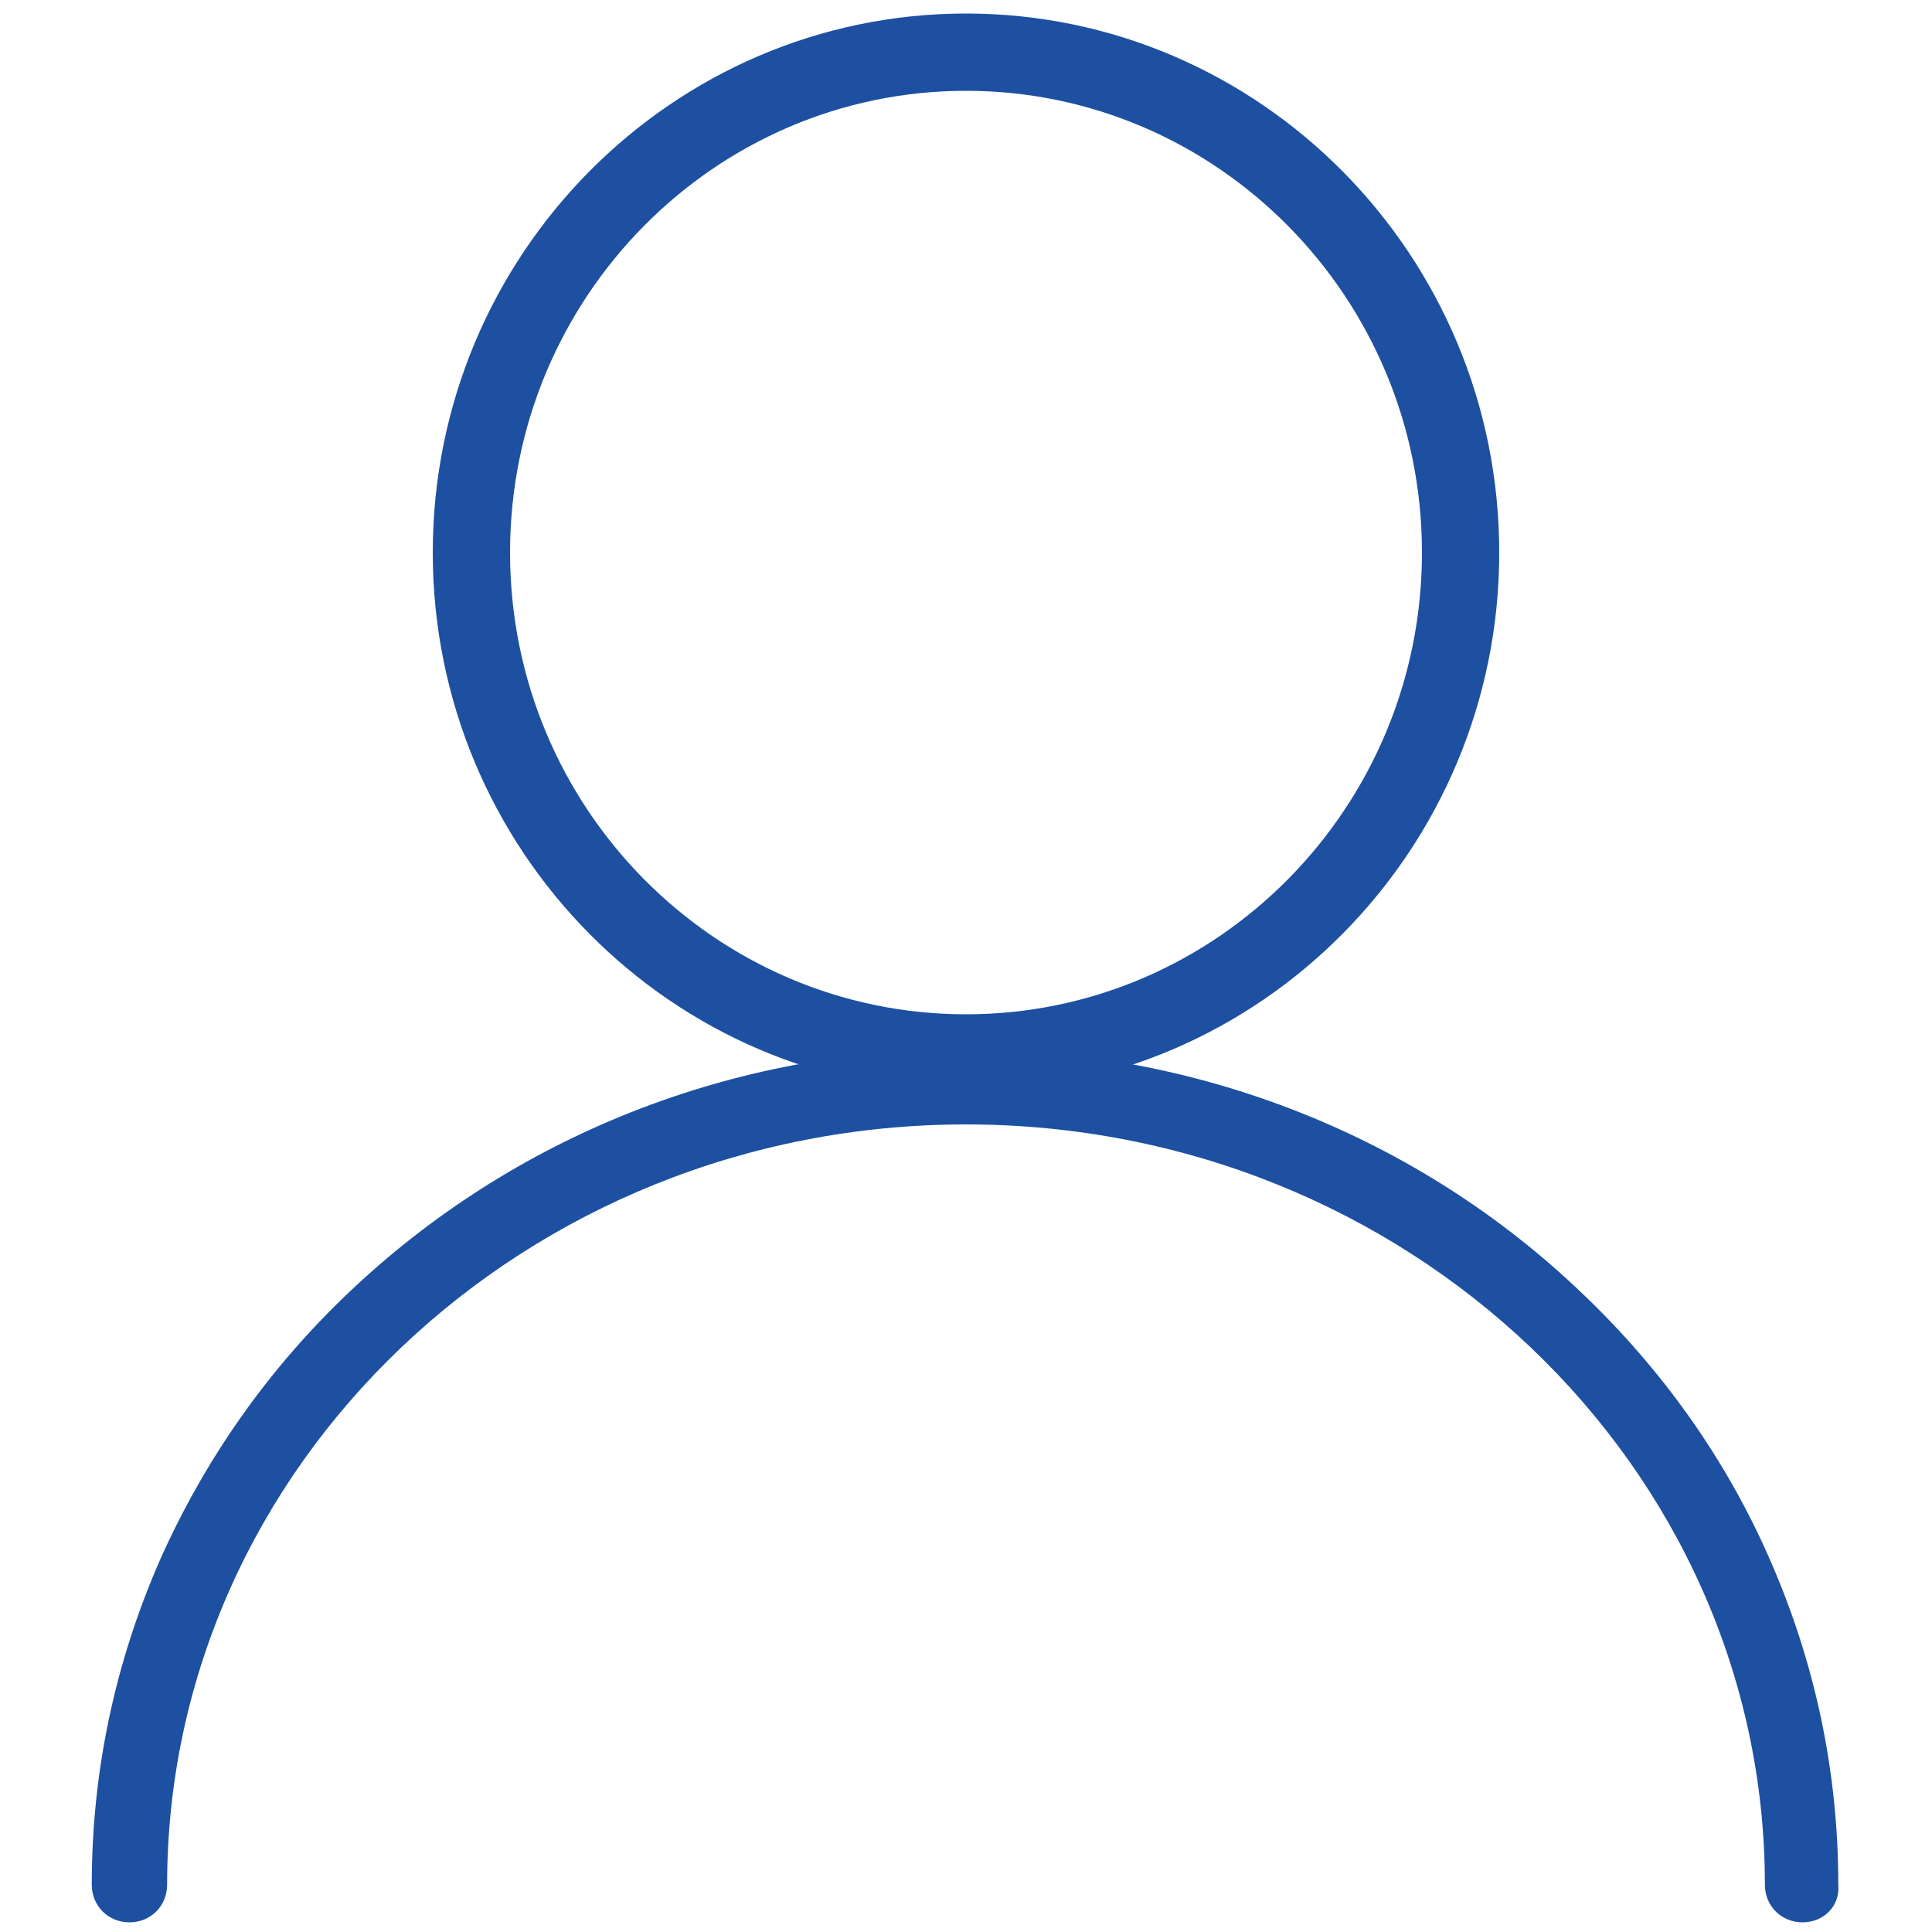
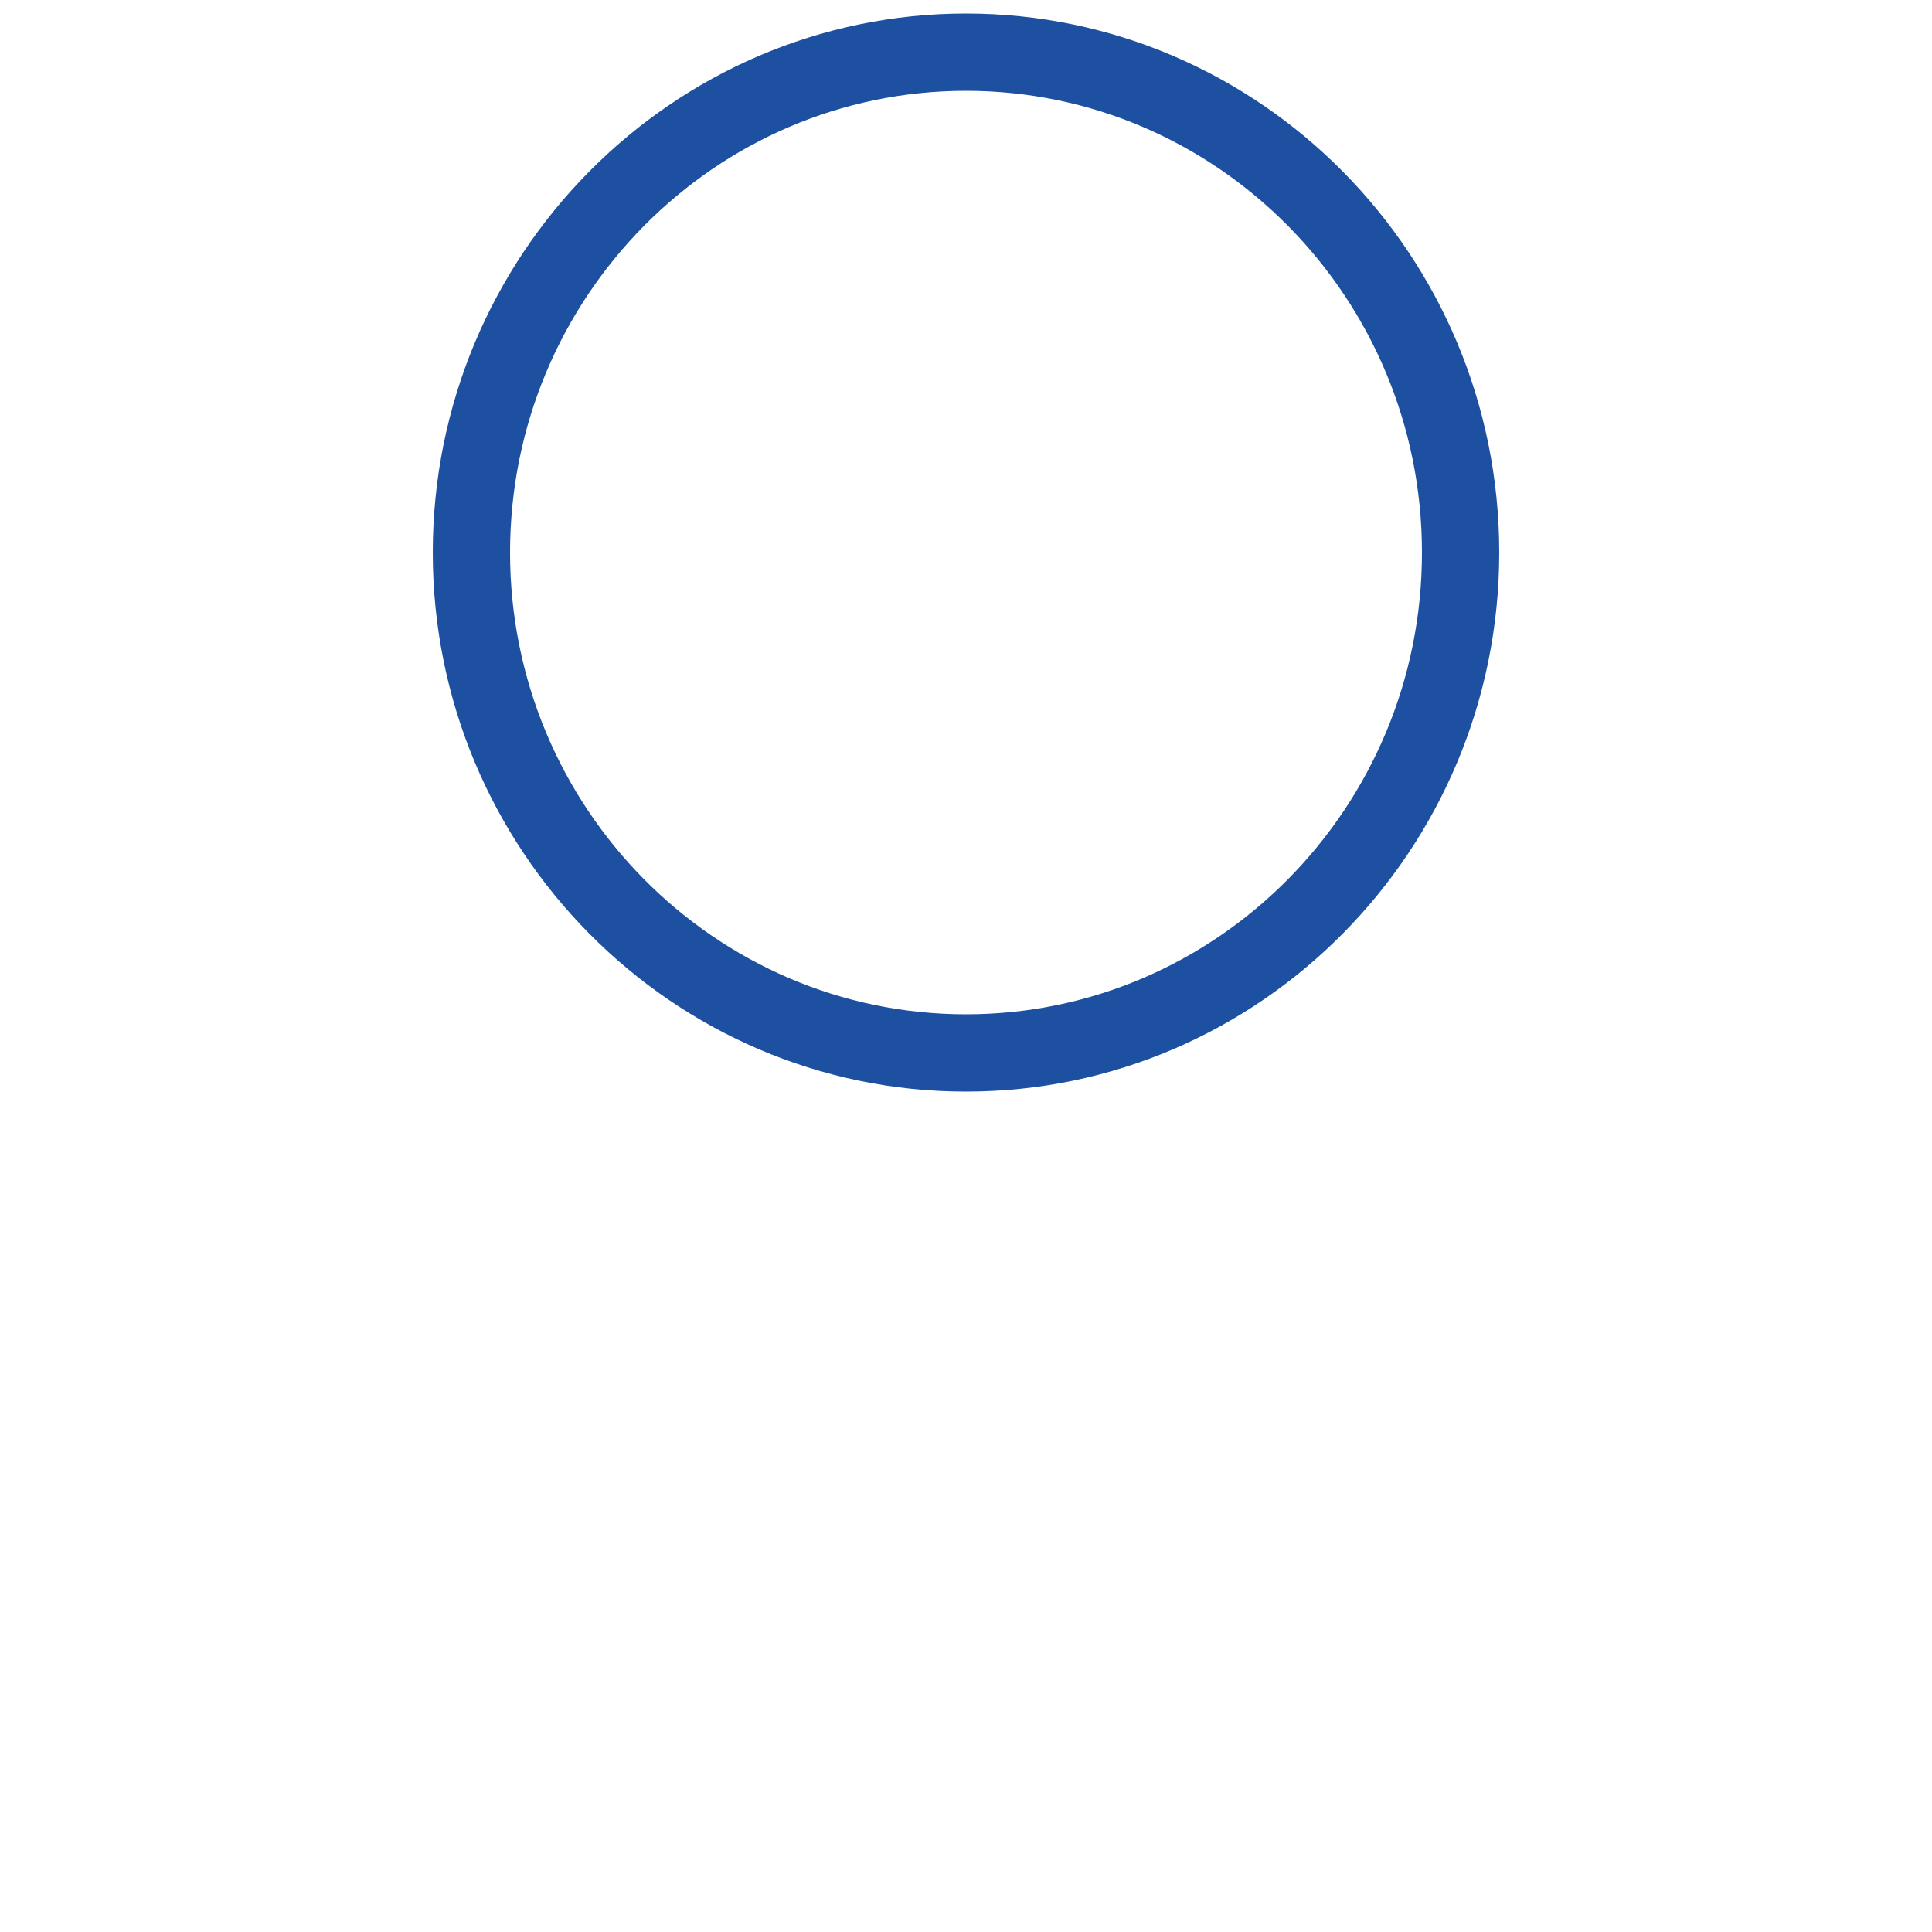
<svg xmlns="http://www.w3.org/2000/svg" version="1.1" id="图层_1" x="0px" y="0px" viewBox="0 0 200 200" style="enable-background:new 0 0 200 200;" xml:space="preserve">
  <style type="text/css">
	.st0{fill:#1D50A1;}
</style>
  <path class="st0" d="M100,113c-30.4,0-55.2-25-55.2-55.8c0-30.8,24.8-55.8,55.2-55.8c30.4,0,55.2,25,55.2,55.8  C155.2,88,130.4,113,100,113z M100,9.4c-26,0-47.2,21.4-47.2,47.8C52.8,83.6,74,105,100,105s47.2-21.4,47.2-47.8S126,9.4,100,9.4z" />
-   <path class="st0" d="M186.6,199c-2.2,0-3.9-1.7-3.9-3.9c0-43.4-37.1-78.7-82.7-78.7s-82.7,35.3-82.7,78.7c0,2.2-1.7,3.9-3.9,3.9  s-3.9-1.7-3.9-3.9c0-11.7,2.4-23,7.1-33.7c4.6-10.3,11.1-19.6,19.4-27.5c17.1-16.3,39.8-25.3,63.9-25.3s46.9,9,63.9,25.3  c8.3,7.9,14.9,17.2,19.4,27.5c4.7,10.7,7.1,22,7.1,33.7C190.5,197.3,188.8,199,186.6,199z" />
</svg>